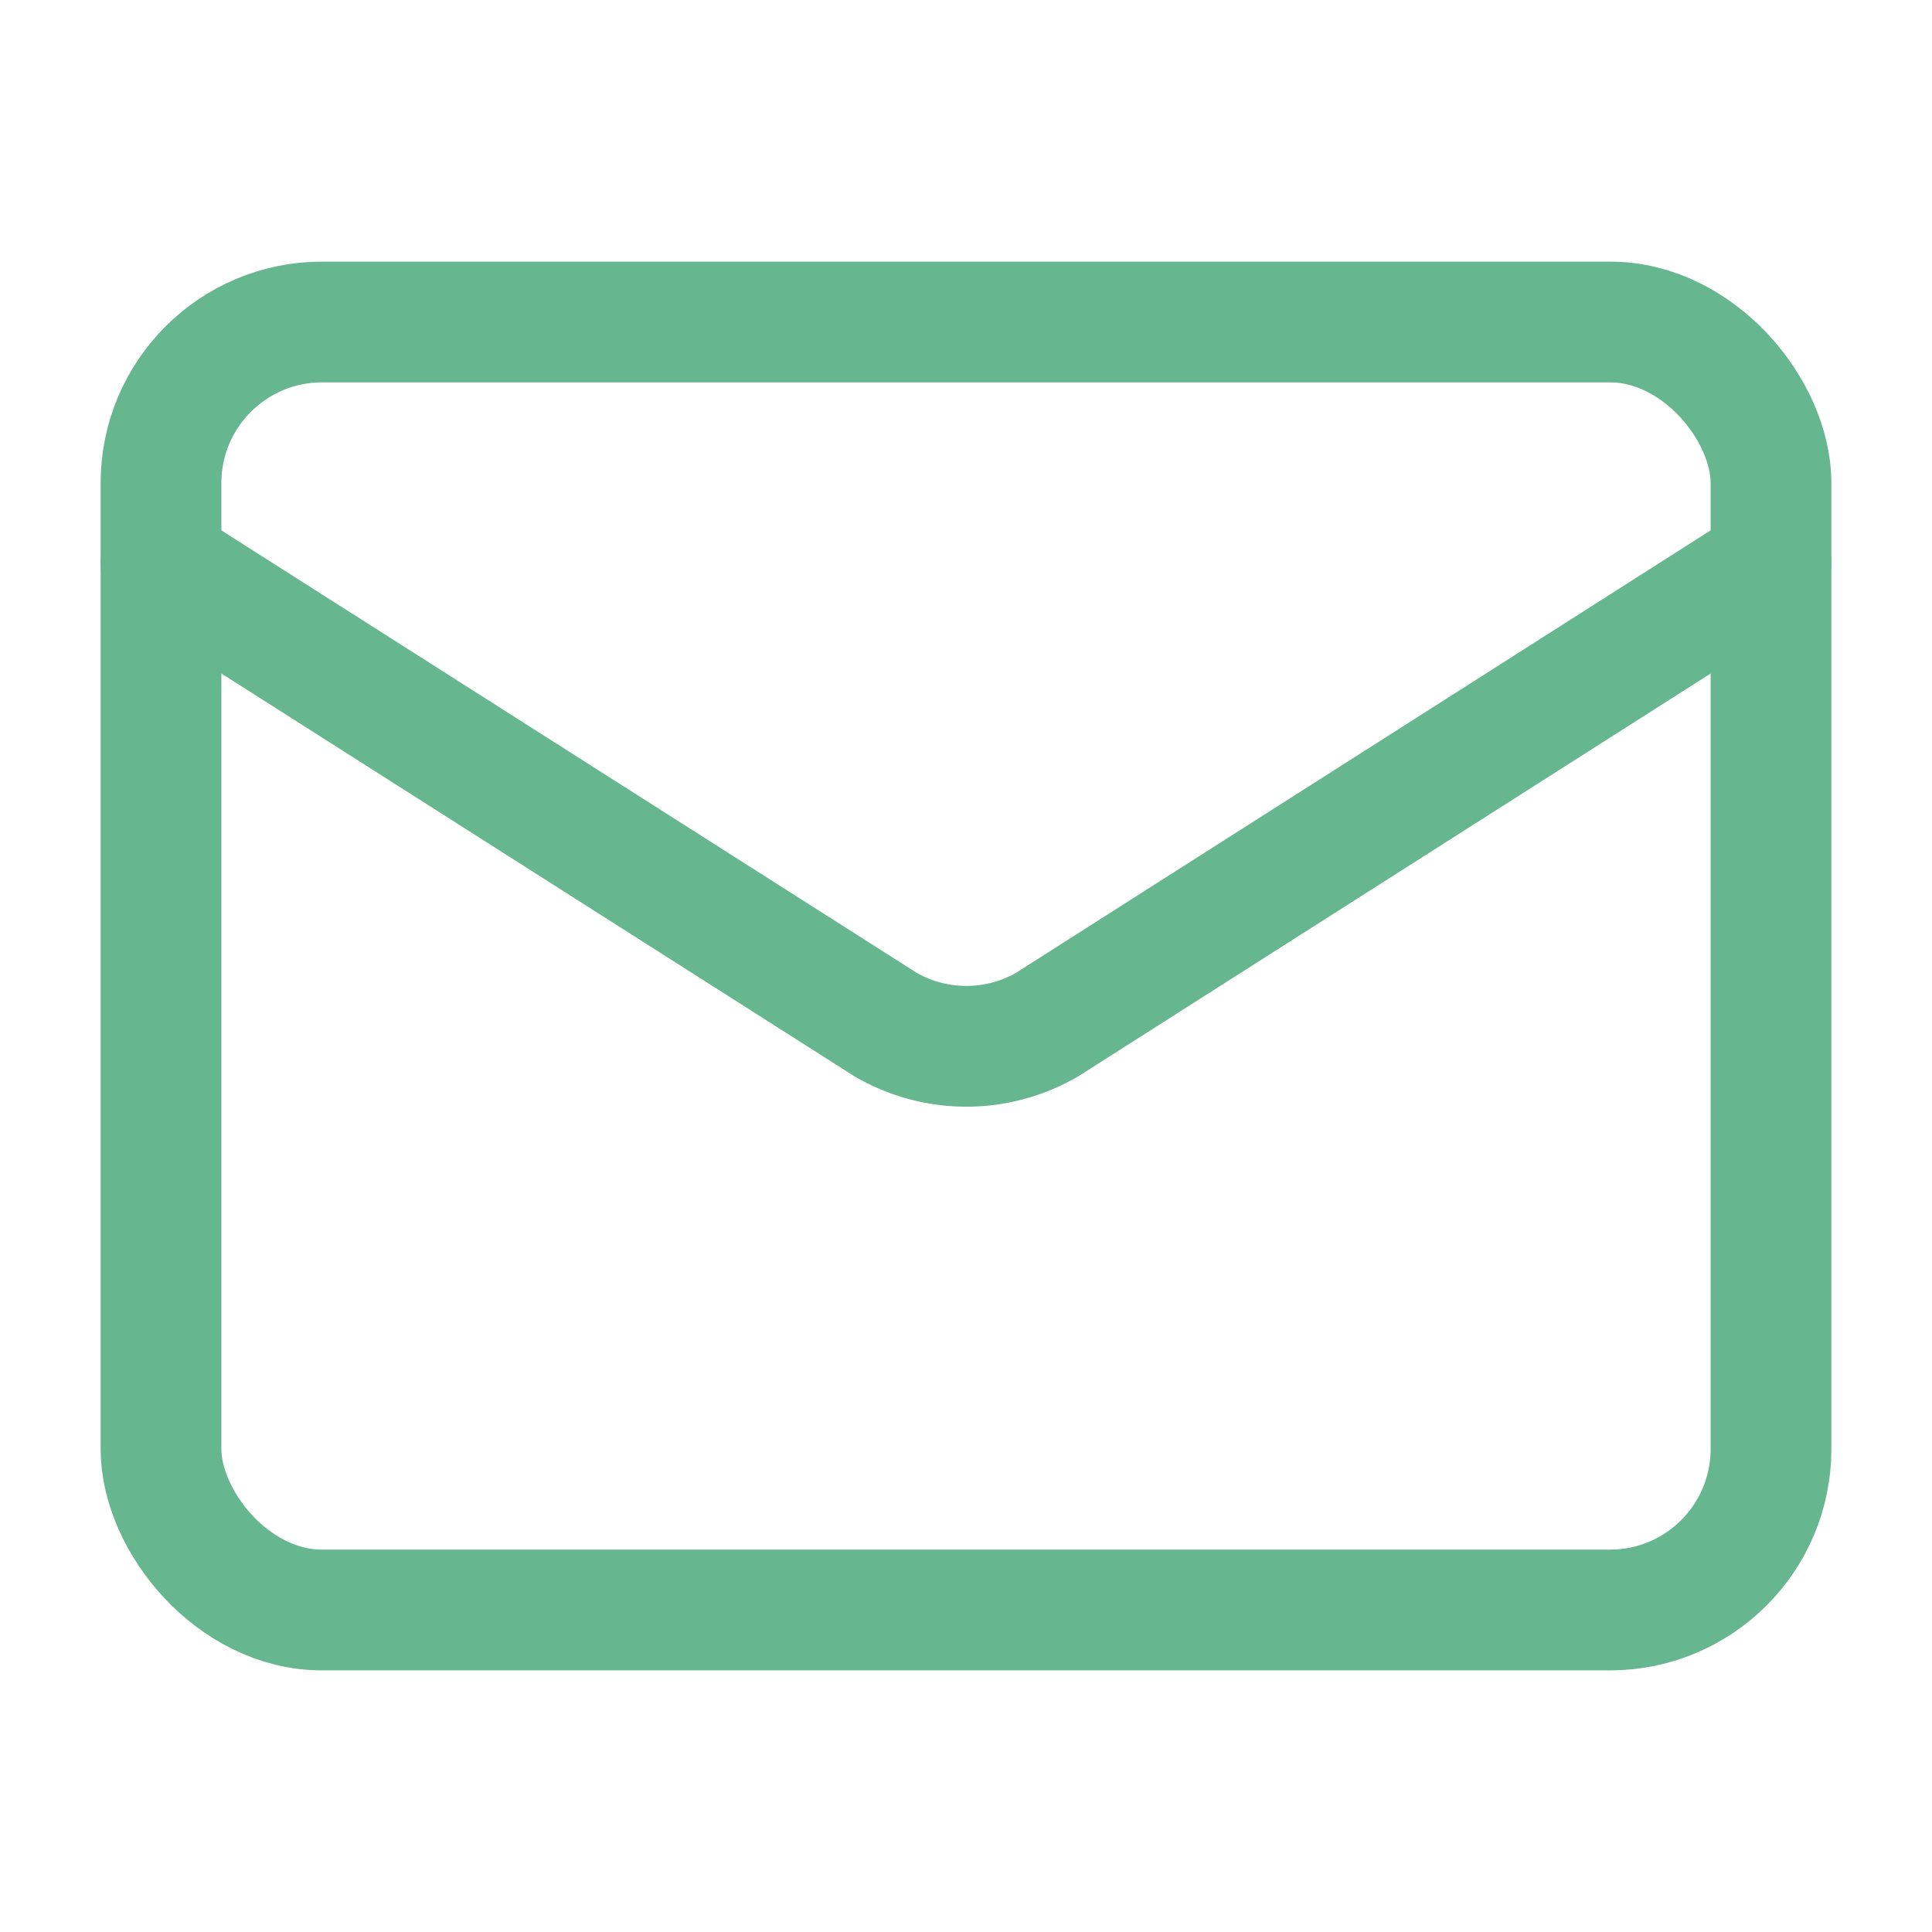
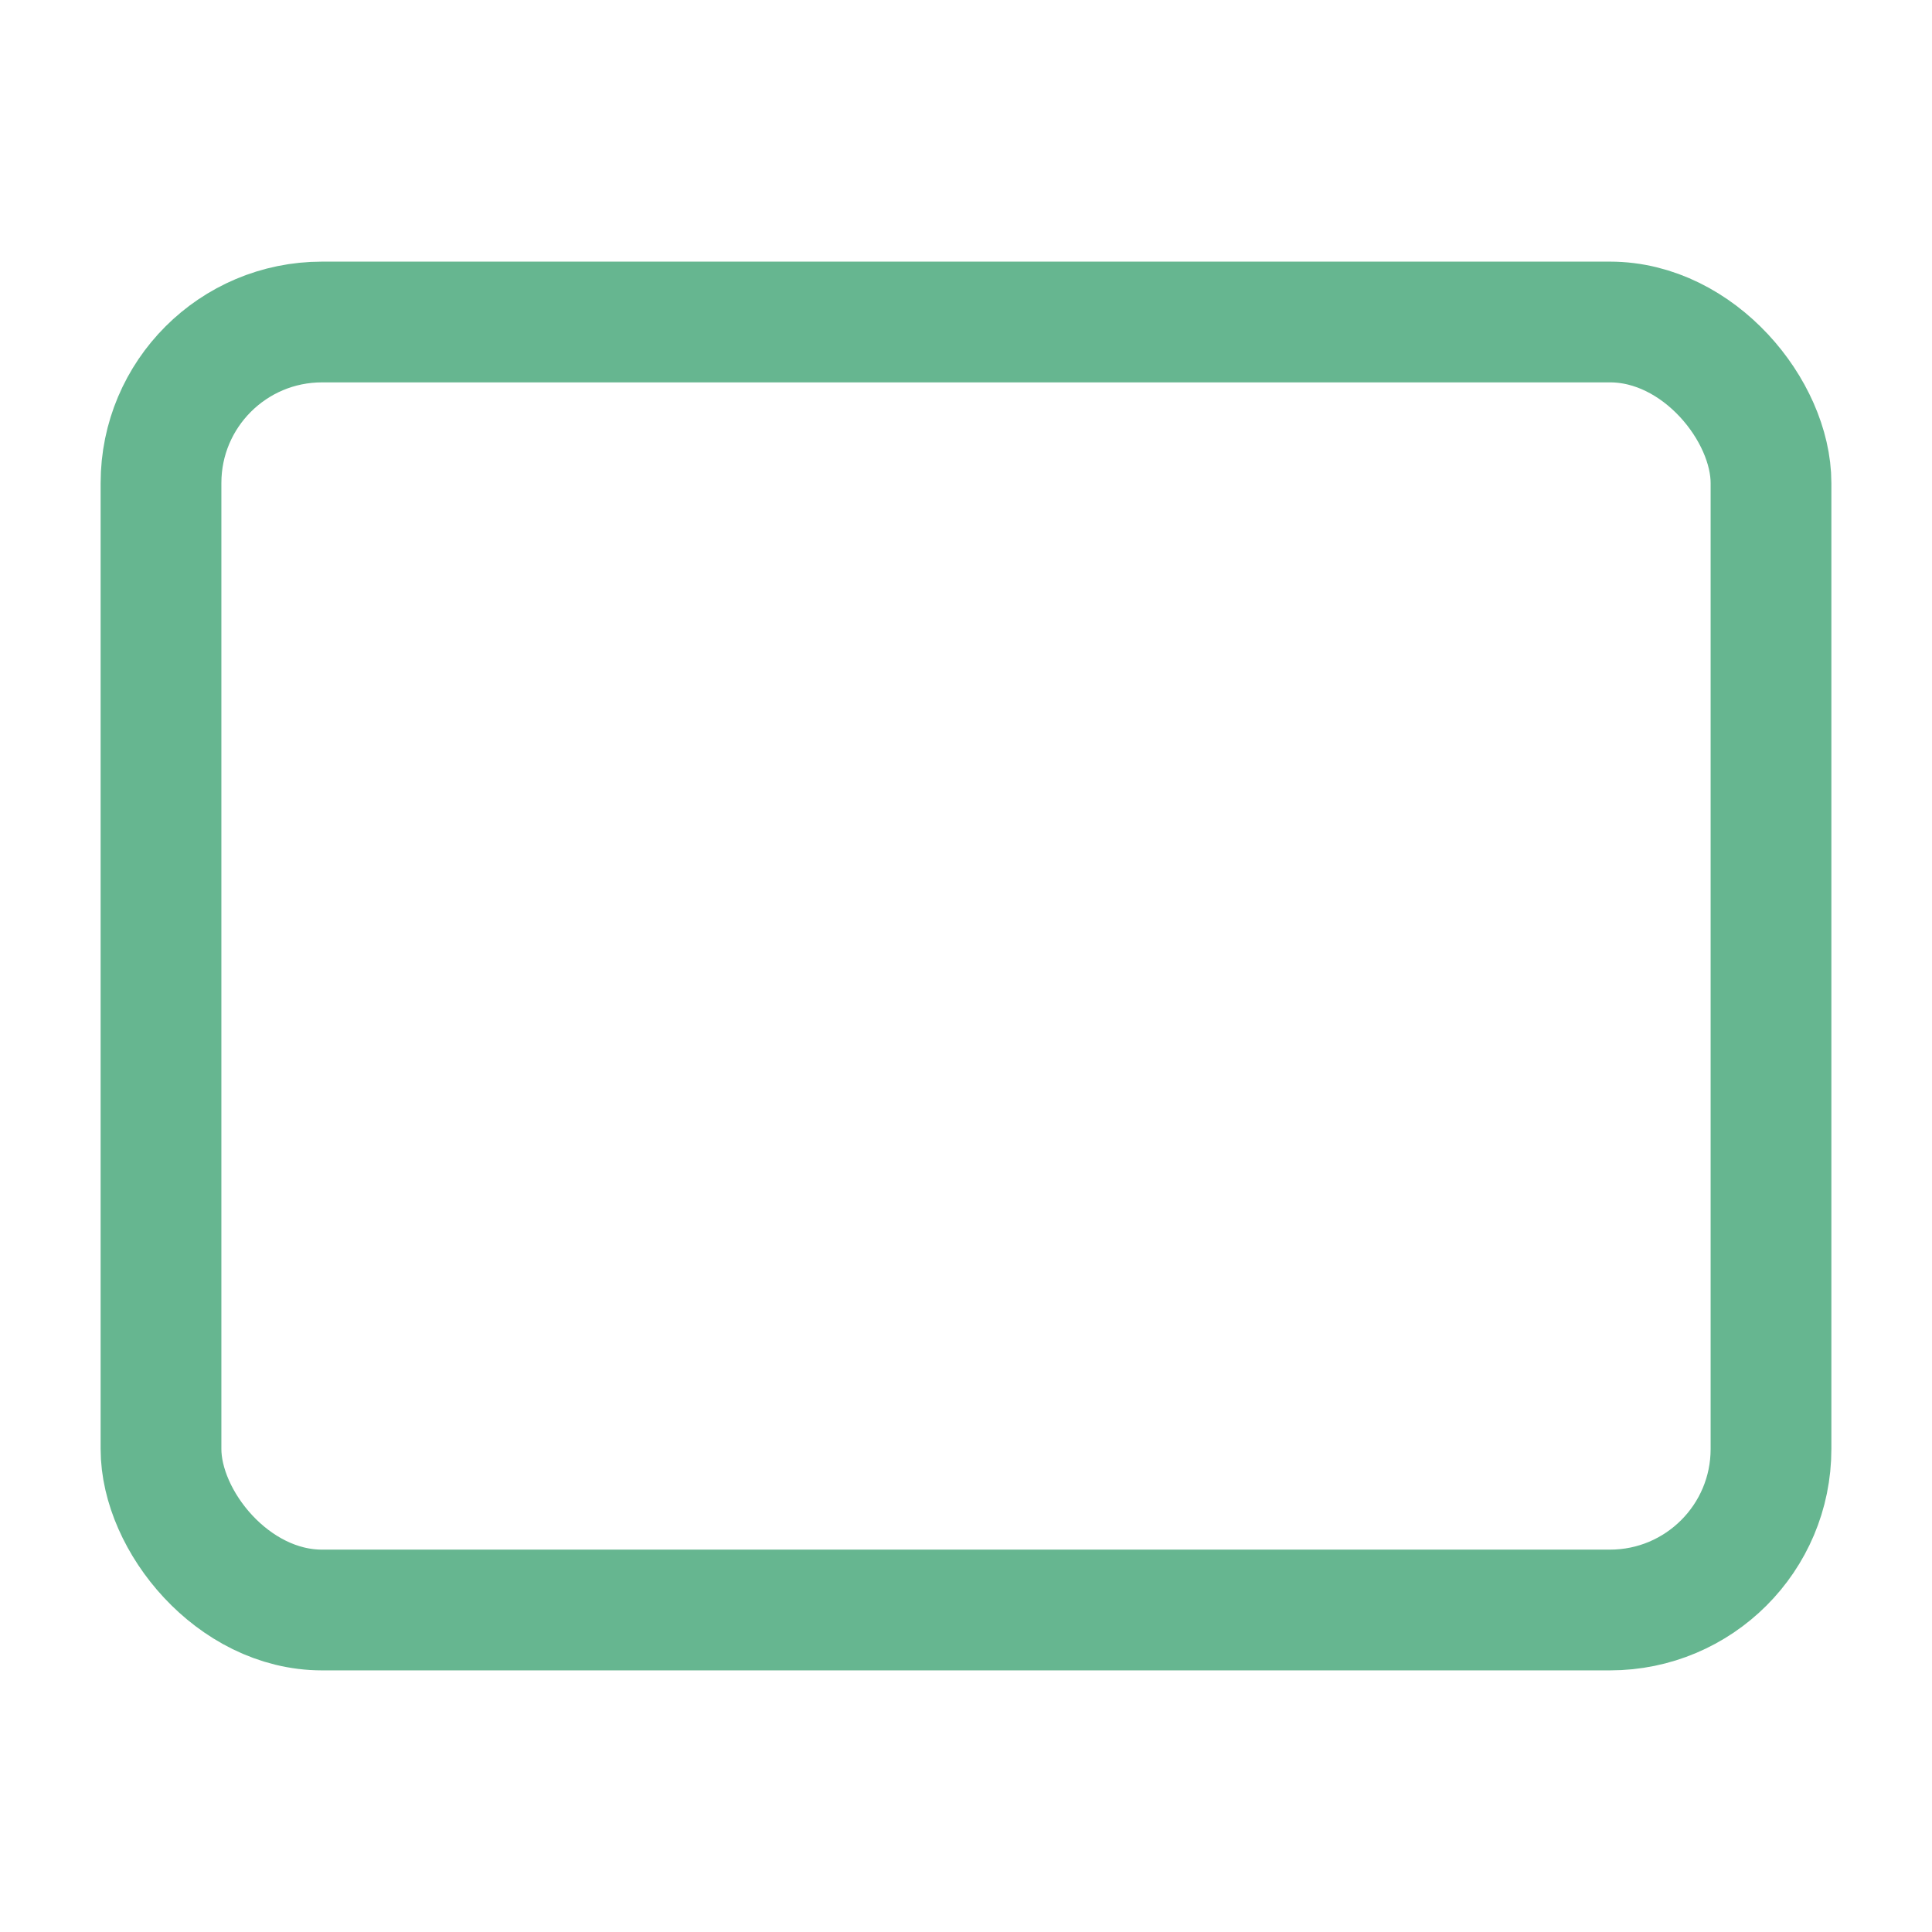
<svg xmlns="http://www.w3.org/2000/svg" width="28" height="28" viewBox="0 0 24 24" fill="none" stroke="#66b690" stroke-width="1.5" stroke-linecap="round" stroke-linejoin="round" class="lucide lucide-mail-icon lucide-mail">
-   <path d="m22 7-8.991 5.727a2 2 0 0 1-2.009 0L2 7" />
  <rect x="2" y="4" width="20" height="16" rx="2" />
</svg>